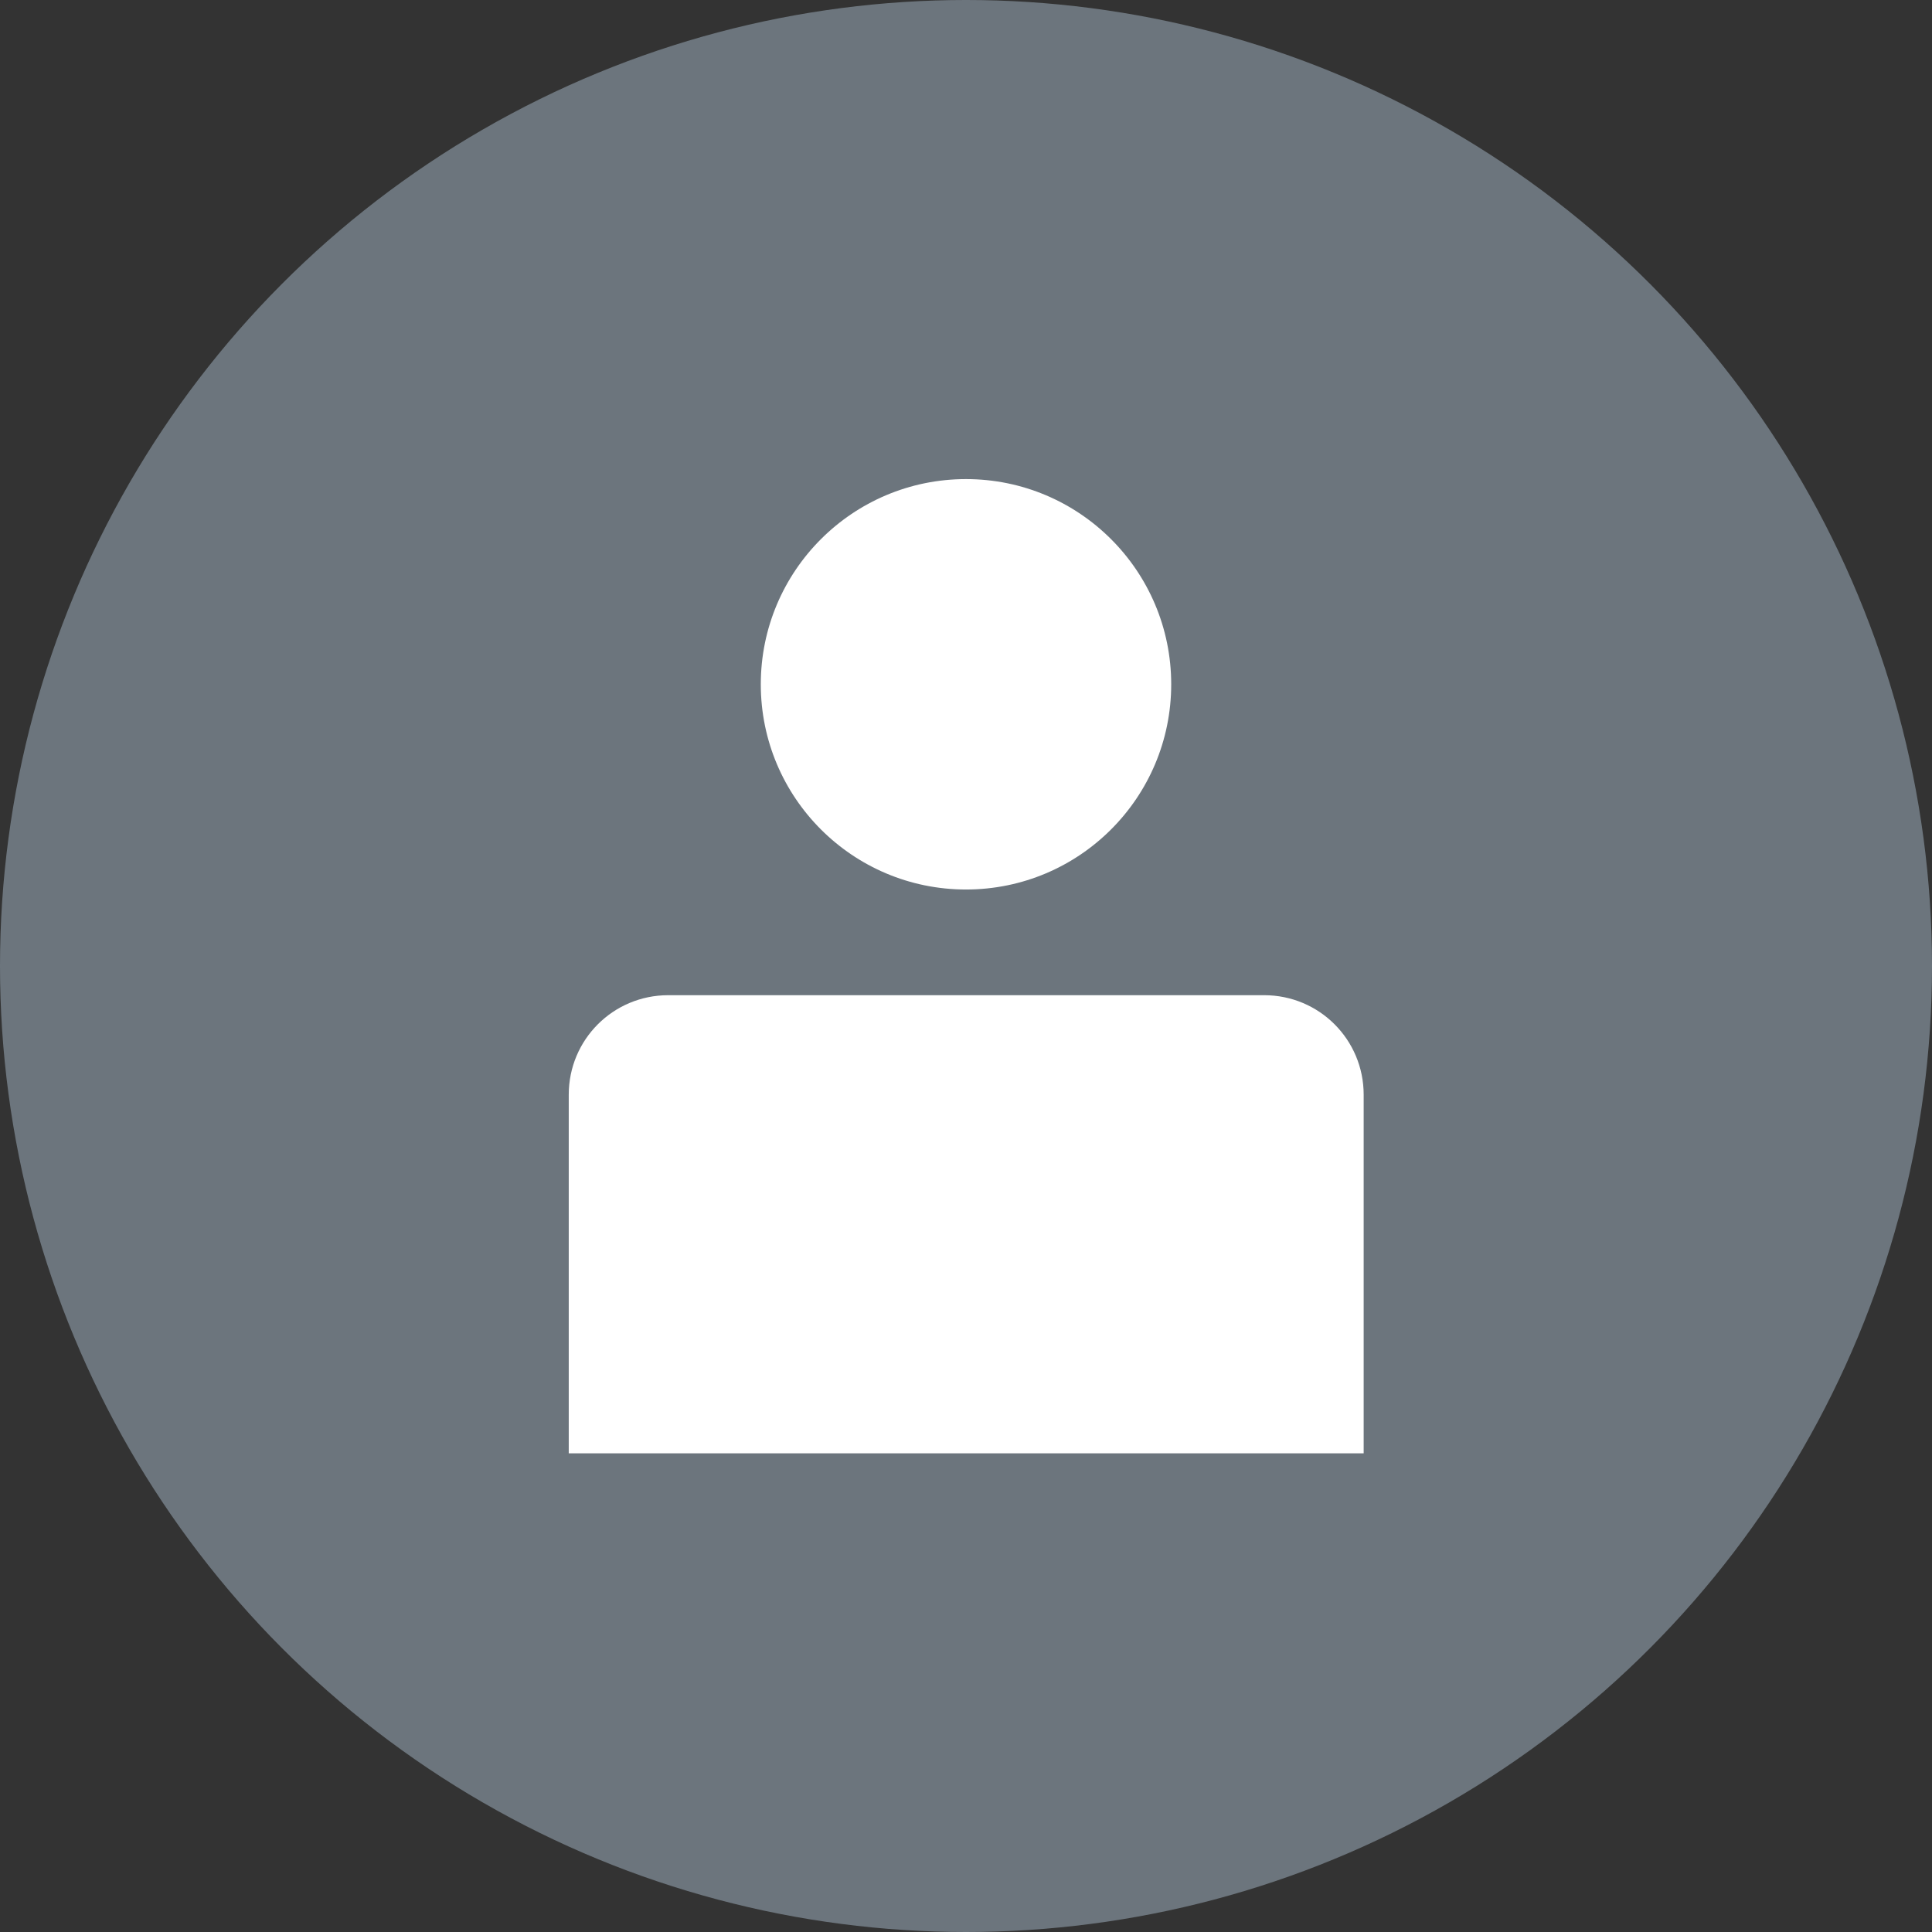
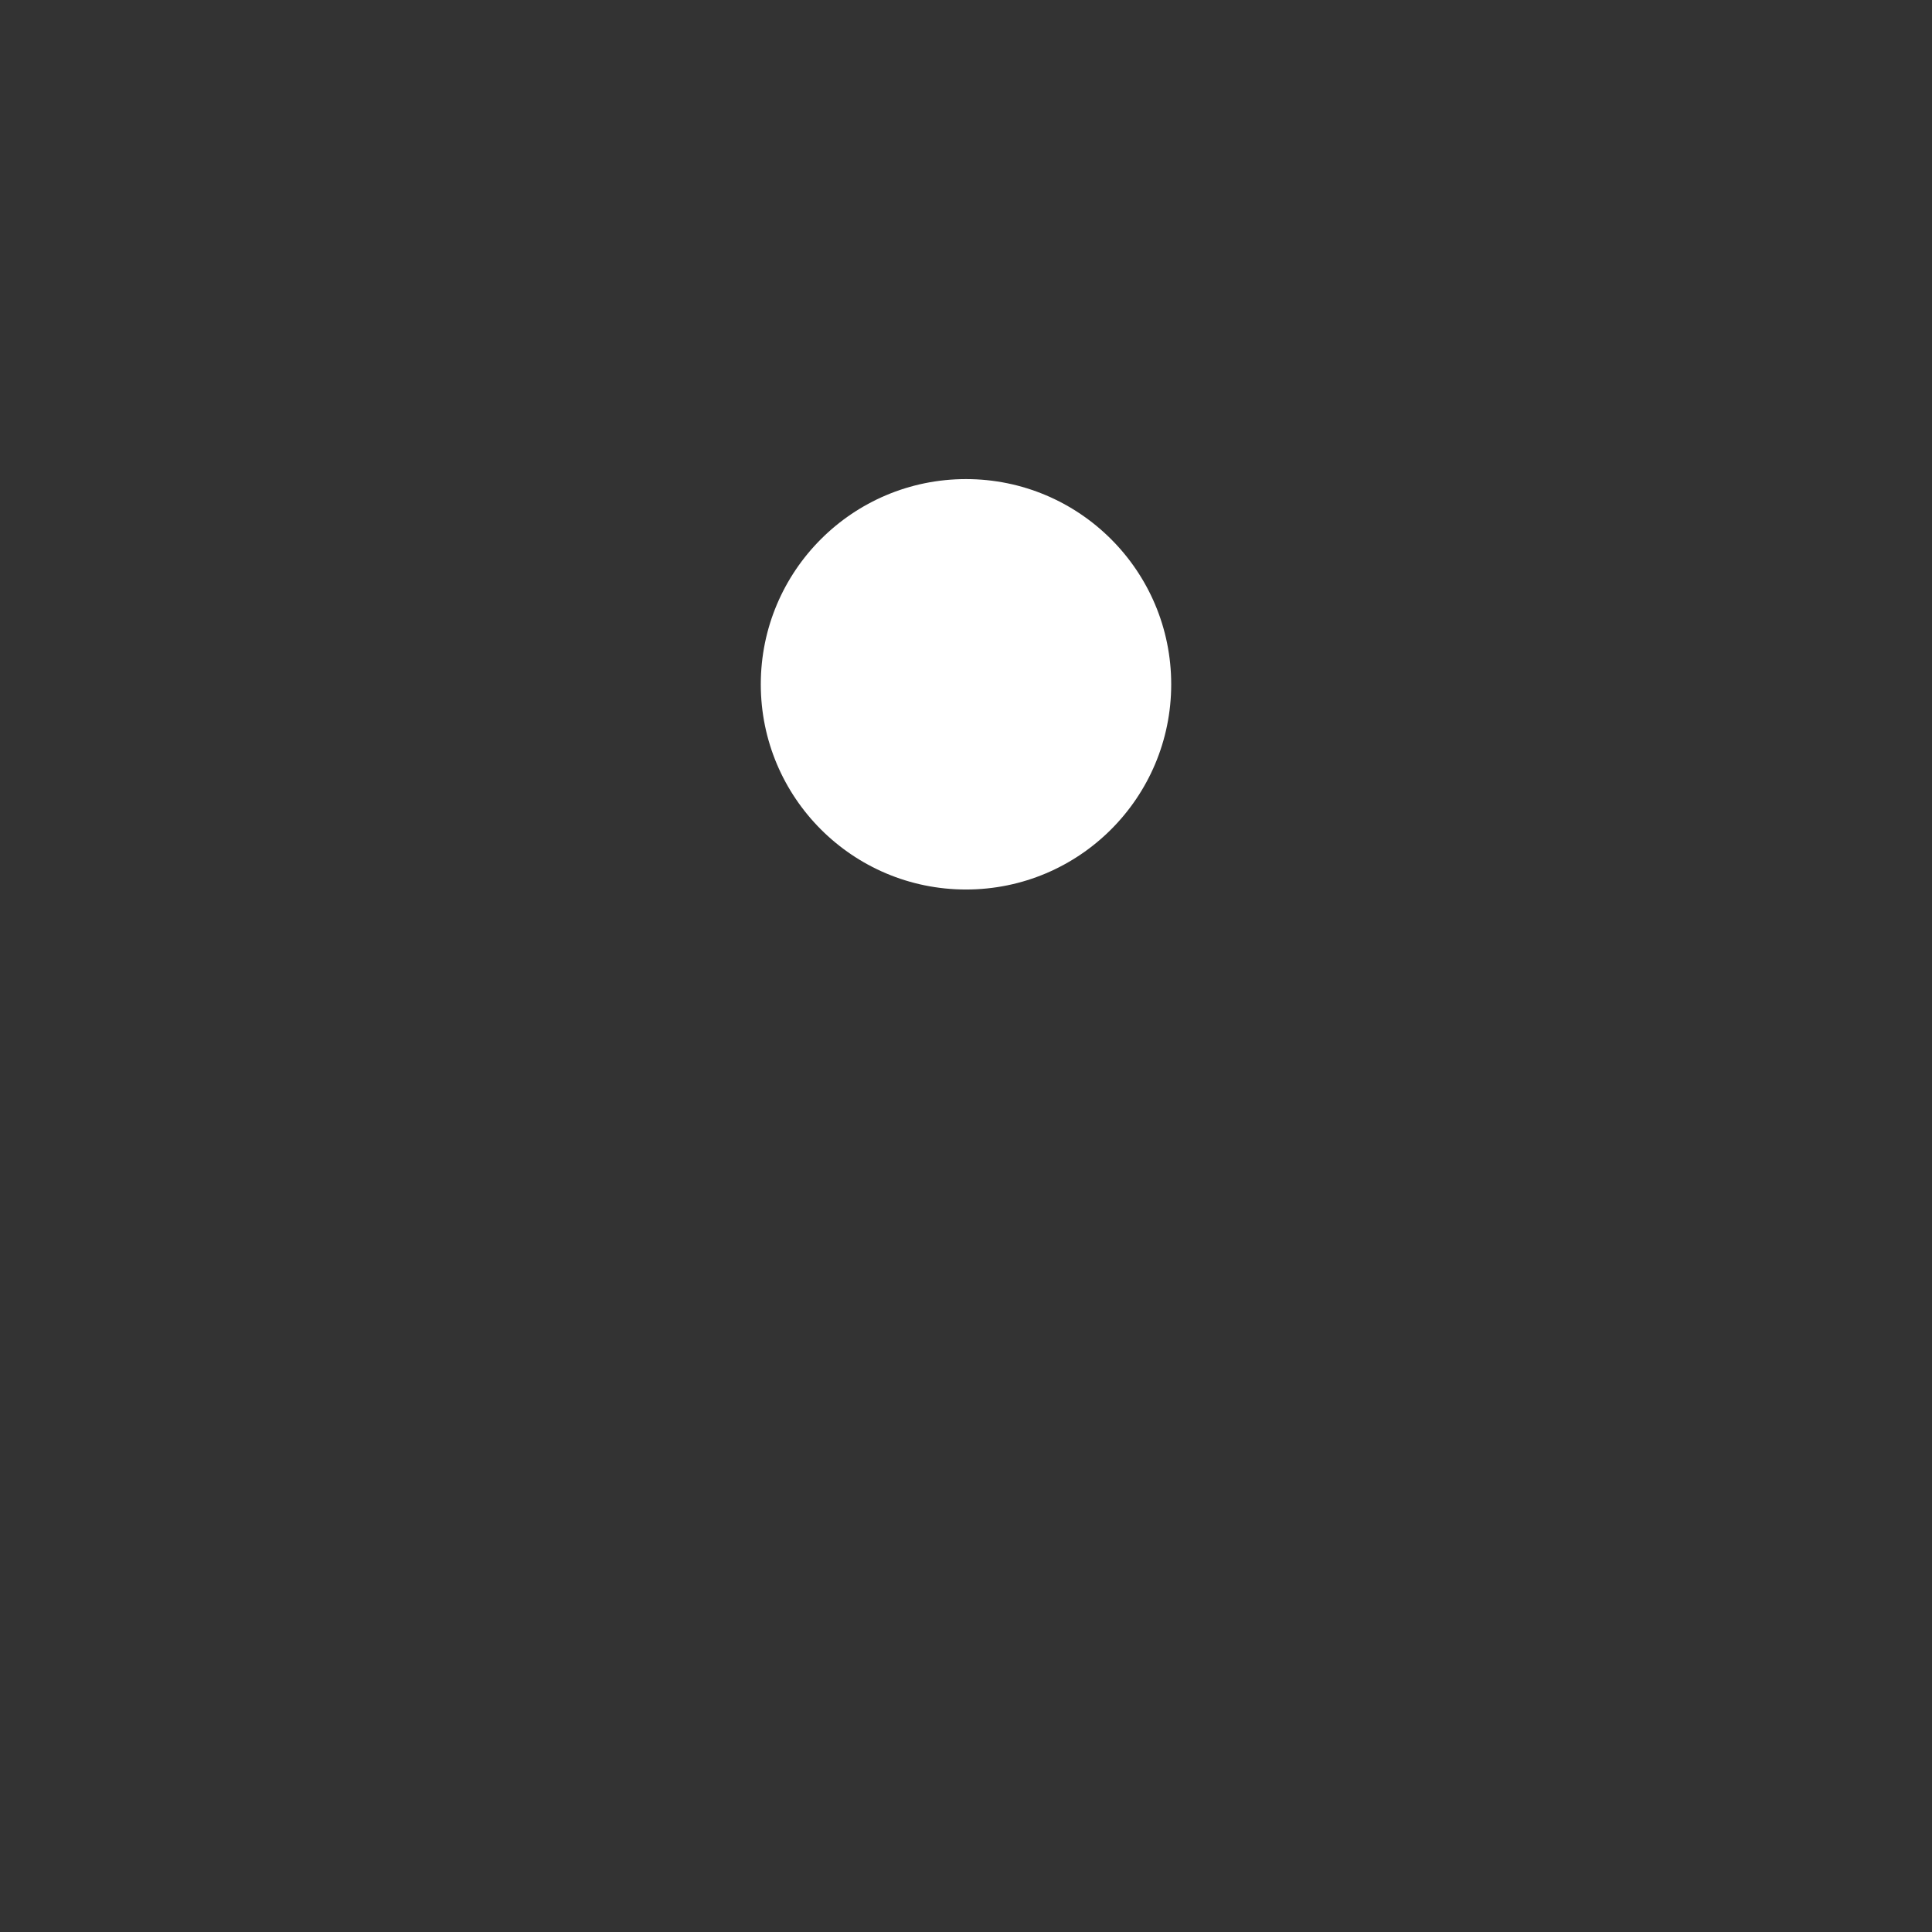
<svg xmlns="http://www.w3.org/2000/svg" id="Layer_2" data-name="Layer 2" viewBox="0 0 46.98 46.98">
  <rect x="0" y="0" width="46.98" height="46.98" fill="#333333" stroke="none" />
  <defs>
    <style>
      .cls-1 {
        fill: #fff;
      }

      .cls-2 {
        fill: #6C757D;
      }
    </style>
  </defs>
  <g id="Layer_1-2" data-name="Layer 1">
    <g id="user-unauthenticated">
      <g>
-         <circle class="cls-2" cx="23.49" cy="23.49" r="23.49" />
        <g>
          <circle class="cls-1" cx="23.49" cy="16.64" r="4.99" />
-           <path class="cls-1" d="m16.25,24.2h14.49c1.34,0,2.42,1.08,2.42,2.42v8.72H13.83v-8.72c0-1.34,1.08-2.42,2.42-2.42Z" />
        </g>
      </g>
    </g>
  </g>
</svg>